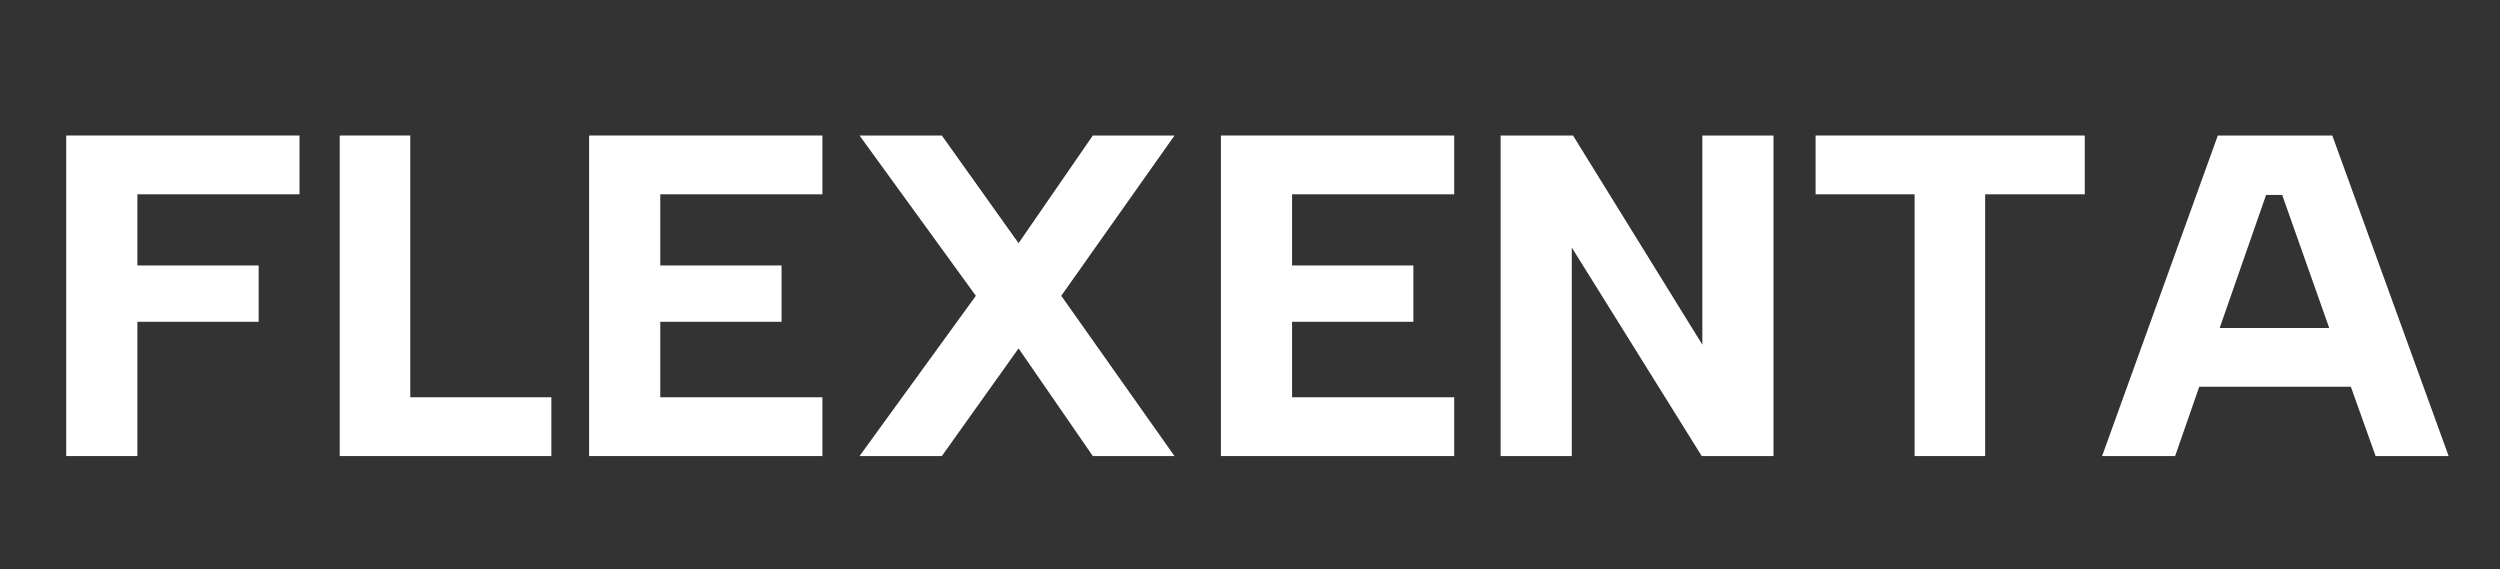
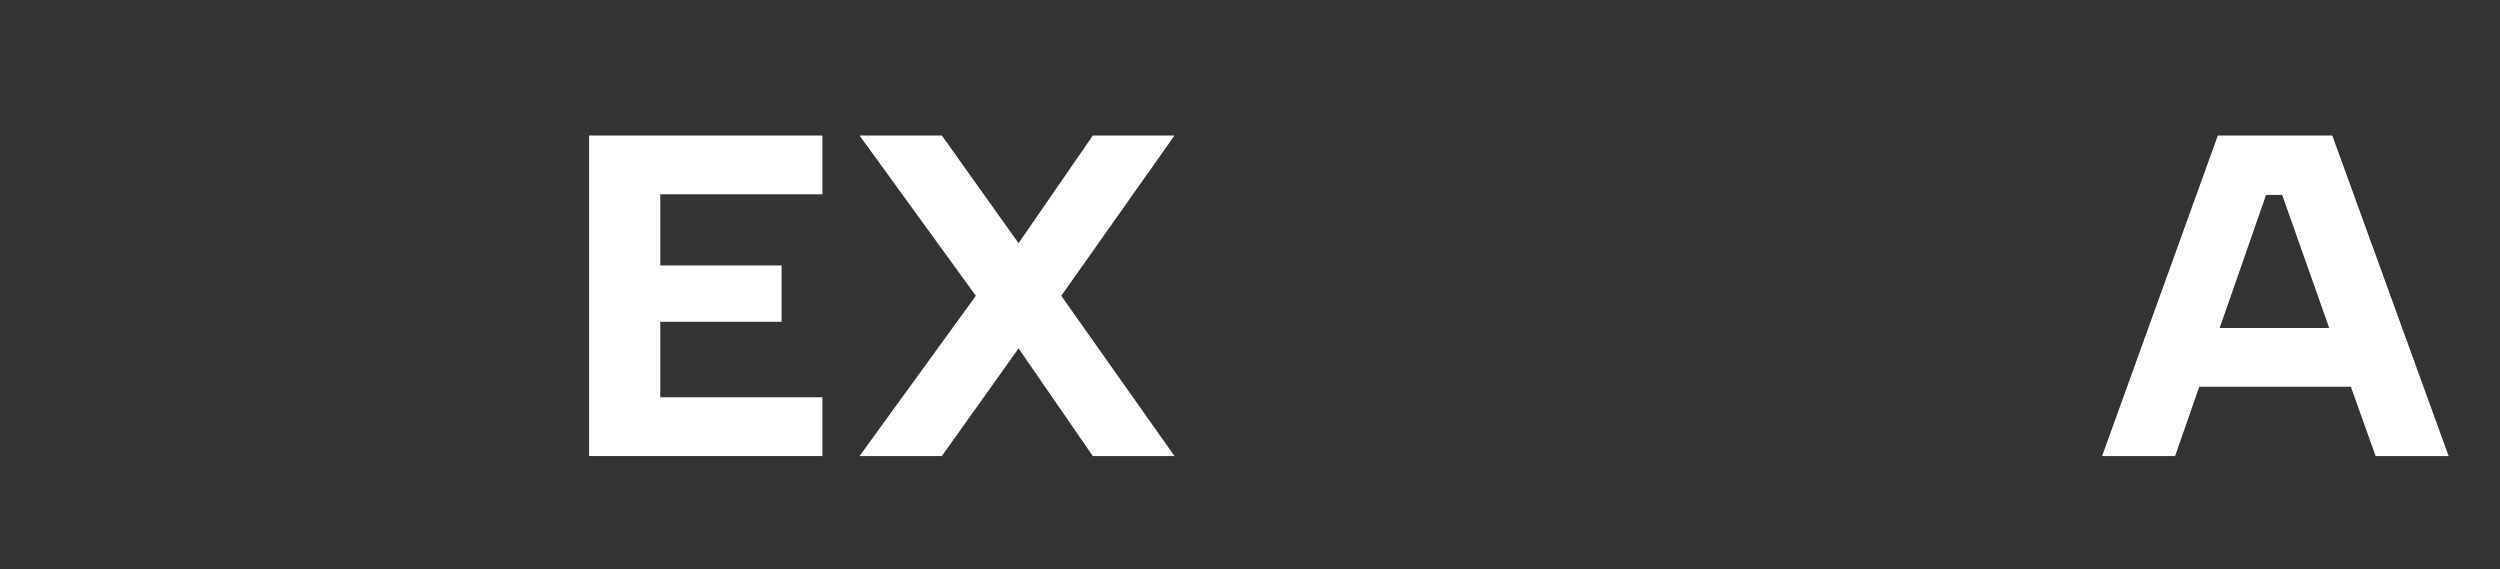
<svg xmlns="http://www.w3.org/2000/svg" version="1.1" id="图层_1" x="0px" y="0px" viewBox="0 0 404 92" style="enable-background:new 0 0 404 92;" xml:space="preserve">
  <rect x="0" y="0" width="404" height="92" fill="#333333" stroke="none" />
  <style type="text/css">
	.st0{fill:#FFFFFF;}
</style>
  <g>
-     <polygon class="st0" points="10.7,73.7 22.2,73.7 22.2,52 41.8,52 41.8,42.9 22.2,42.9 22.2,31.4 48.4,31.4 48.4,21.9 10.7,21.9     " />
-     <polygon class="st0" points="66.3,21.9 54.9,21.9 54.9,73.7 89.1,73.7 89.1,64.2 66.3,64.2  " />
    <polygon class="st0" points="95.2,73.7 132.9,73.7 132.9,64.2 106.7,64.2 106.7,52 126.3,52 126.3,42.9 106.7,42.9 106.7,31.4    132.9,31.4 132.9,21.9 95.2,21.9  " />
    <polygon class="st0" points="176.6,21.9 164.6,39.3 152.2,21.9 138.9,21.9 157.7,47.8 138.9,73.7 152.2,73.7 164.6,56.3    176.6,73.7 189.8,73.7 171.5,47.8 189.8,21.9  " />
-     <polygon class="st0" points="197.3,73.7 235,73.7 235,64.2 208.8,64.2 208.8,52 228.4,52 228.4,42.9 208.8,42.9 208.8,31.4    235,31.4 235,21.9 197.3,21.9  " />
-     <polygon class="st0" points="275.1,55.7 254.2,21.9 242.5,21.9 242.5,73.7 254,73.7 254,40 275,73.7 286.6,73.7 286.6,21.9    275.1,21.9  " />
-     <polygon class="st0" points="293.4,31.4 309.4,31.4 309.4,73.7 320.8,73.7 320.8,31.4 336.9,31.4 336.9,21.9 293.4,21.9  " />
-     <path class="st0" d="M376.9,21.9h-18.5l-18.7,51.8h11.8l3.9-11.2h24.5l4,11.2h11.8L376.9,21.9z M358.7,53l7.5-21.5h2.6l7.6,21.5   H358.7z" />
+     <path class="st0" d="M376.9,21.9h-18.5l-18.7,51.8h11.8l3.9-11.2h24.5l4,11.2h11.8L376.9,21.9z M358.7,53l7.5-21.5h2.6l7.6,21.5   z" />
  </g>
</svg>